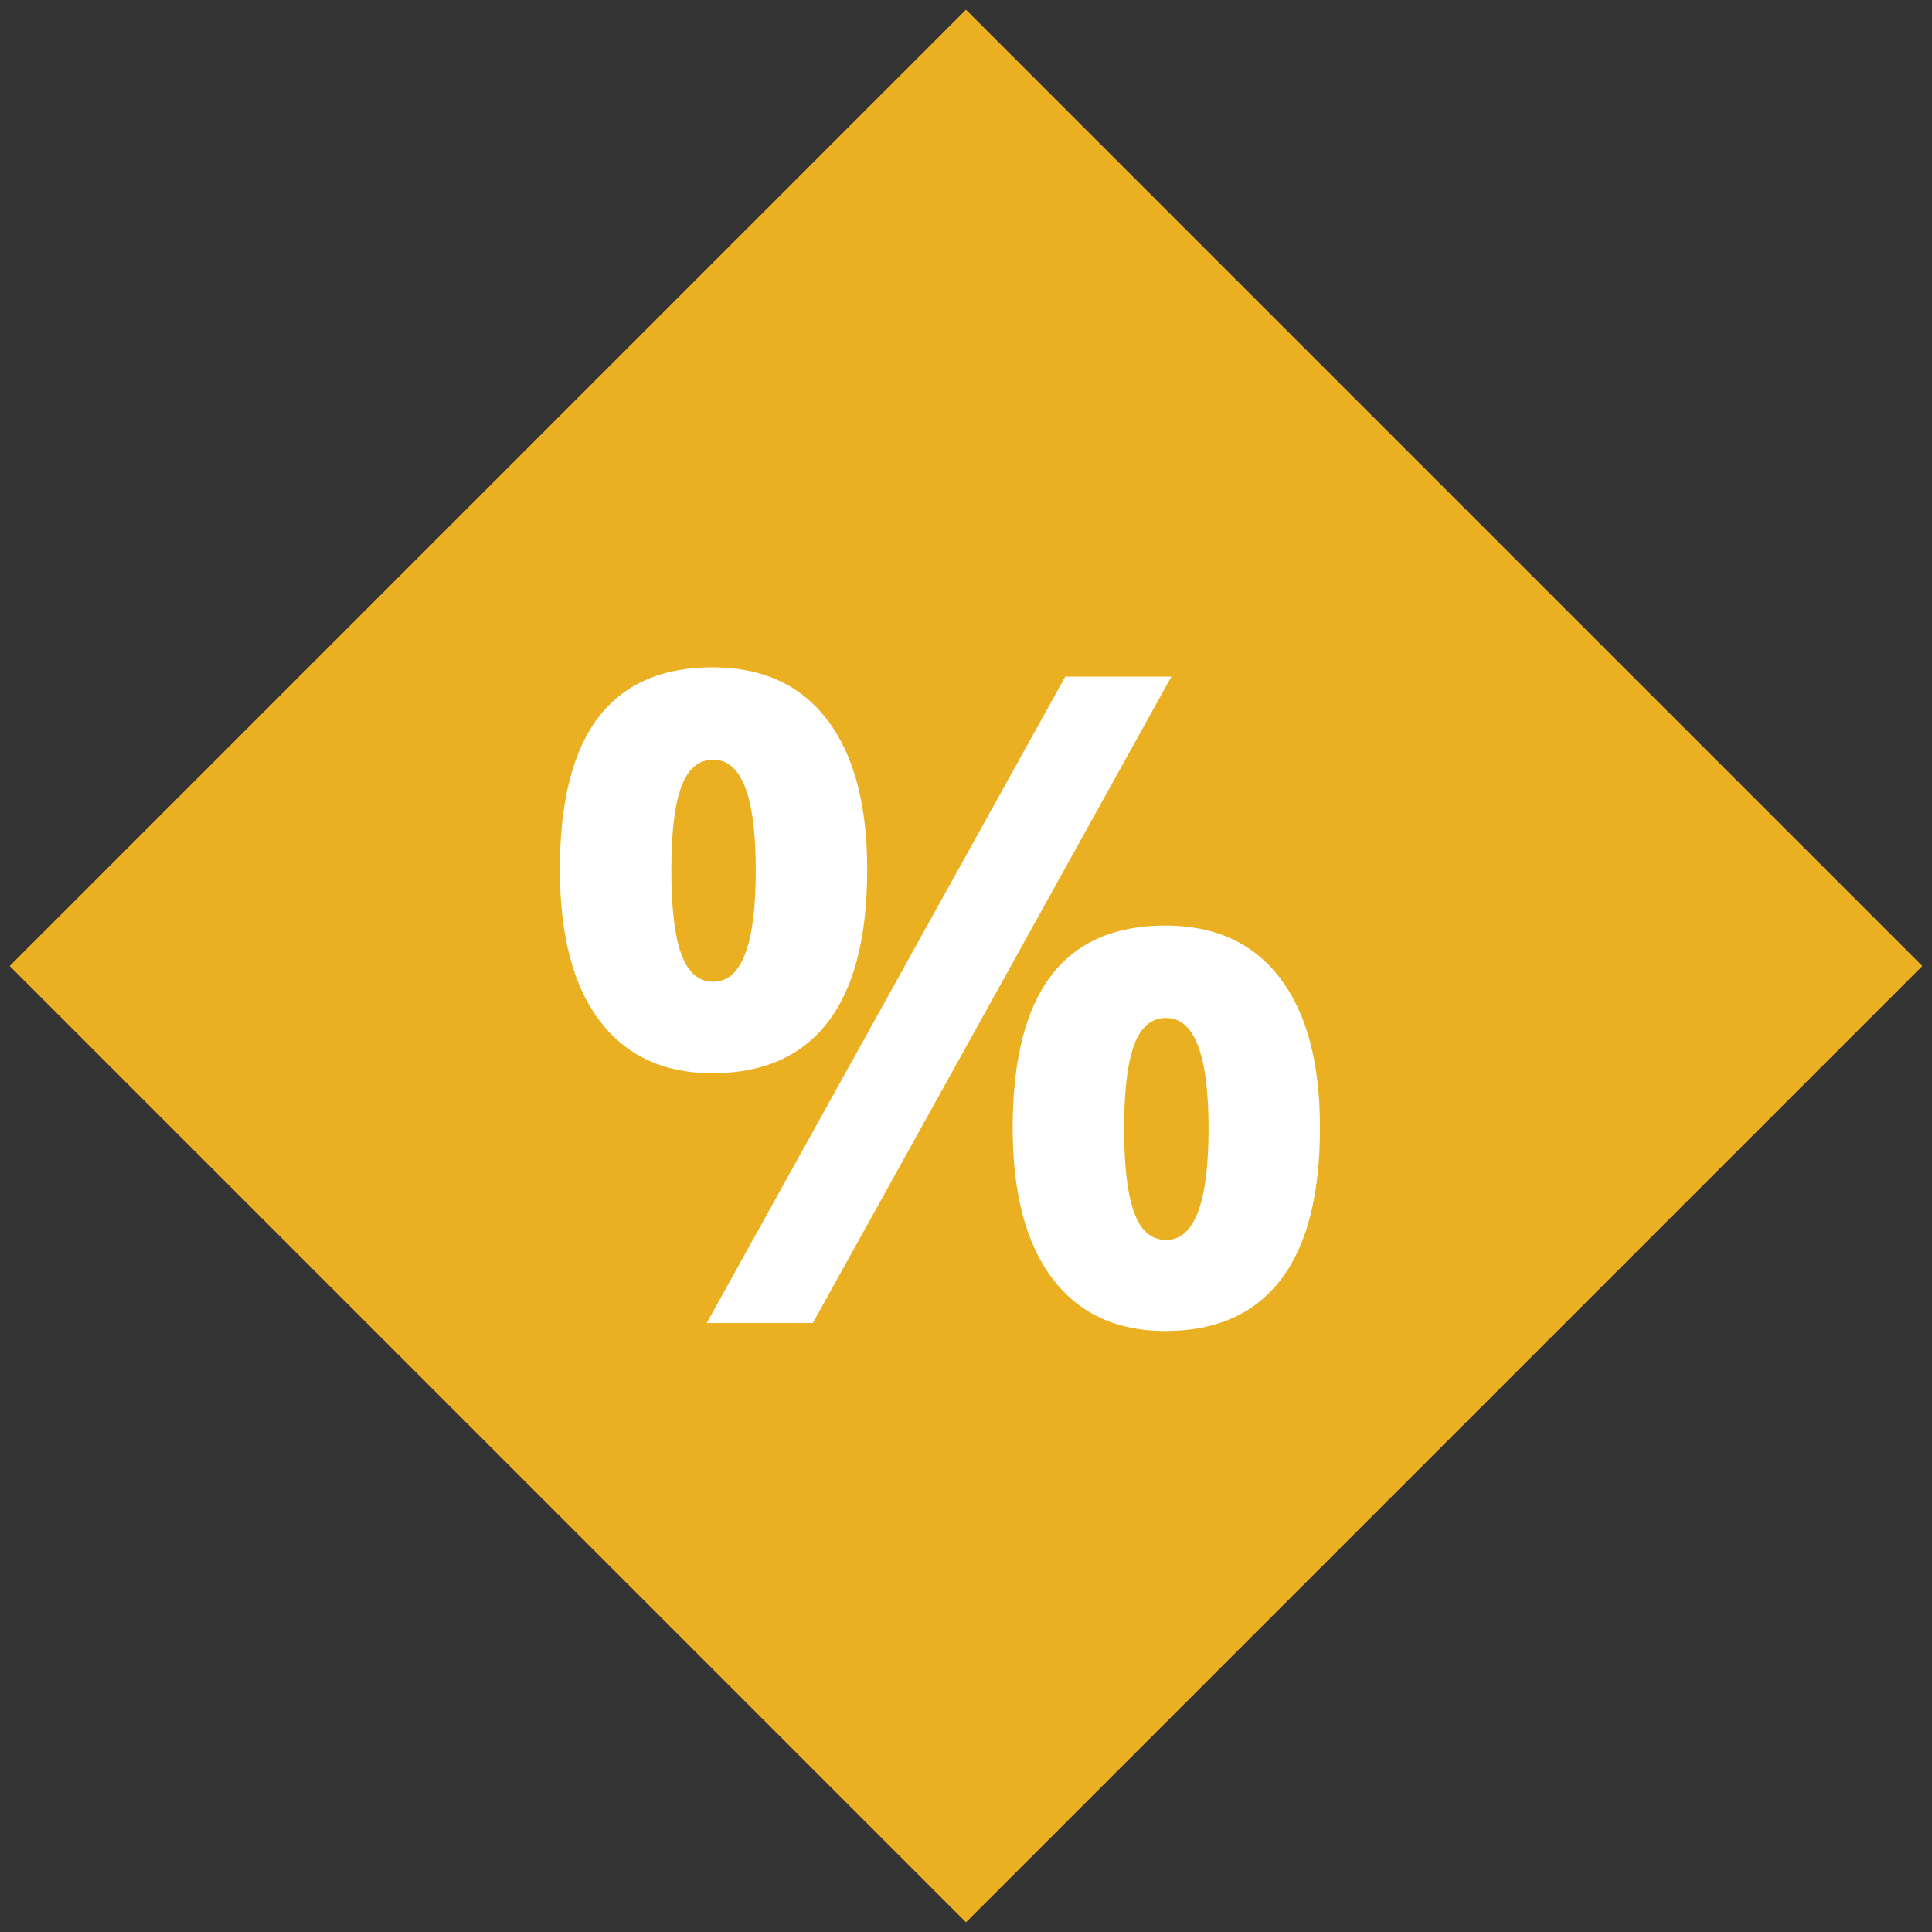
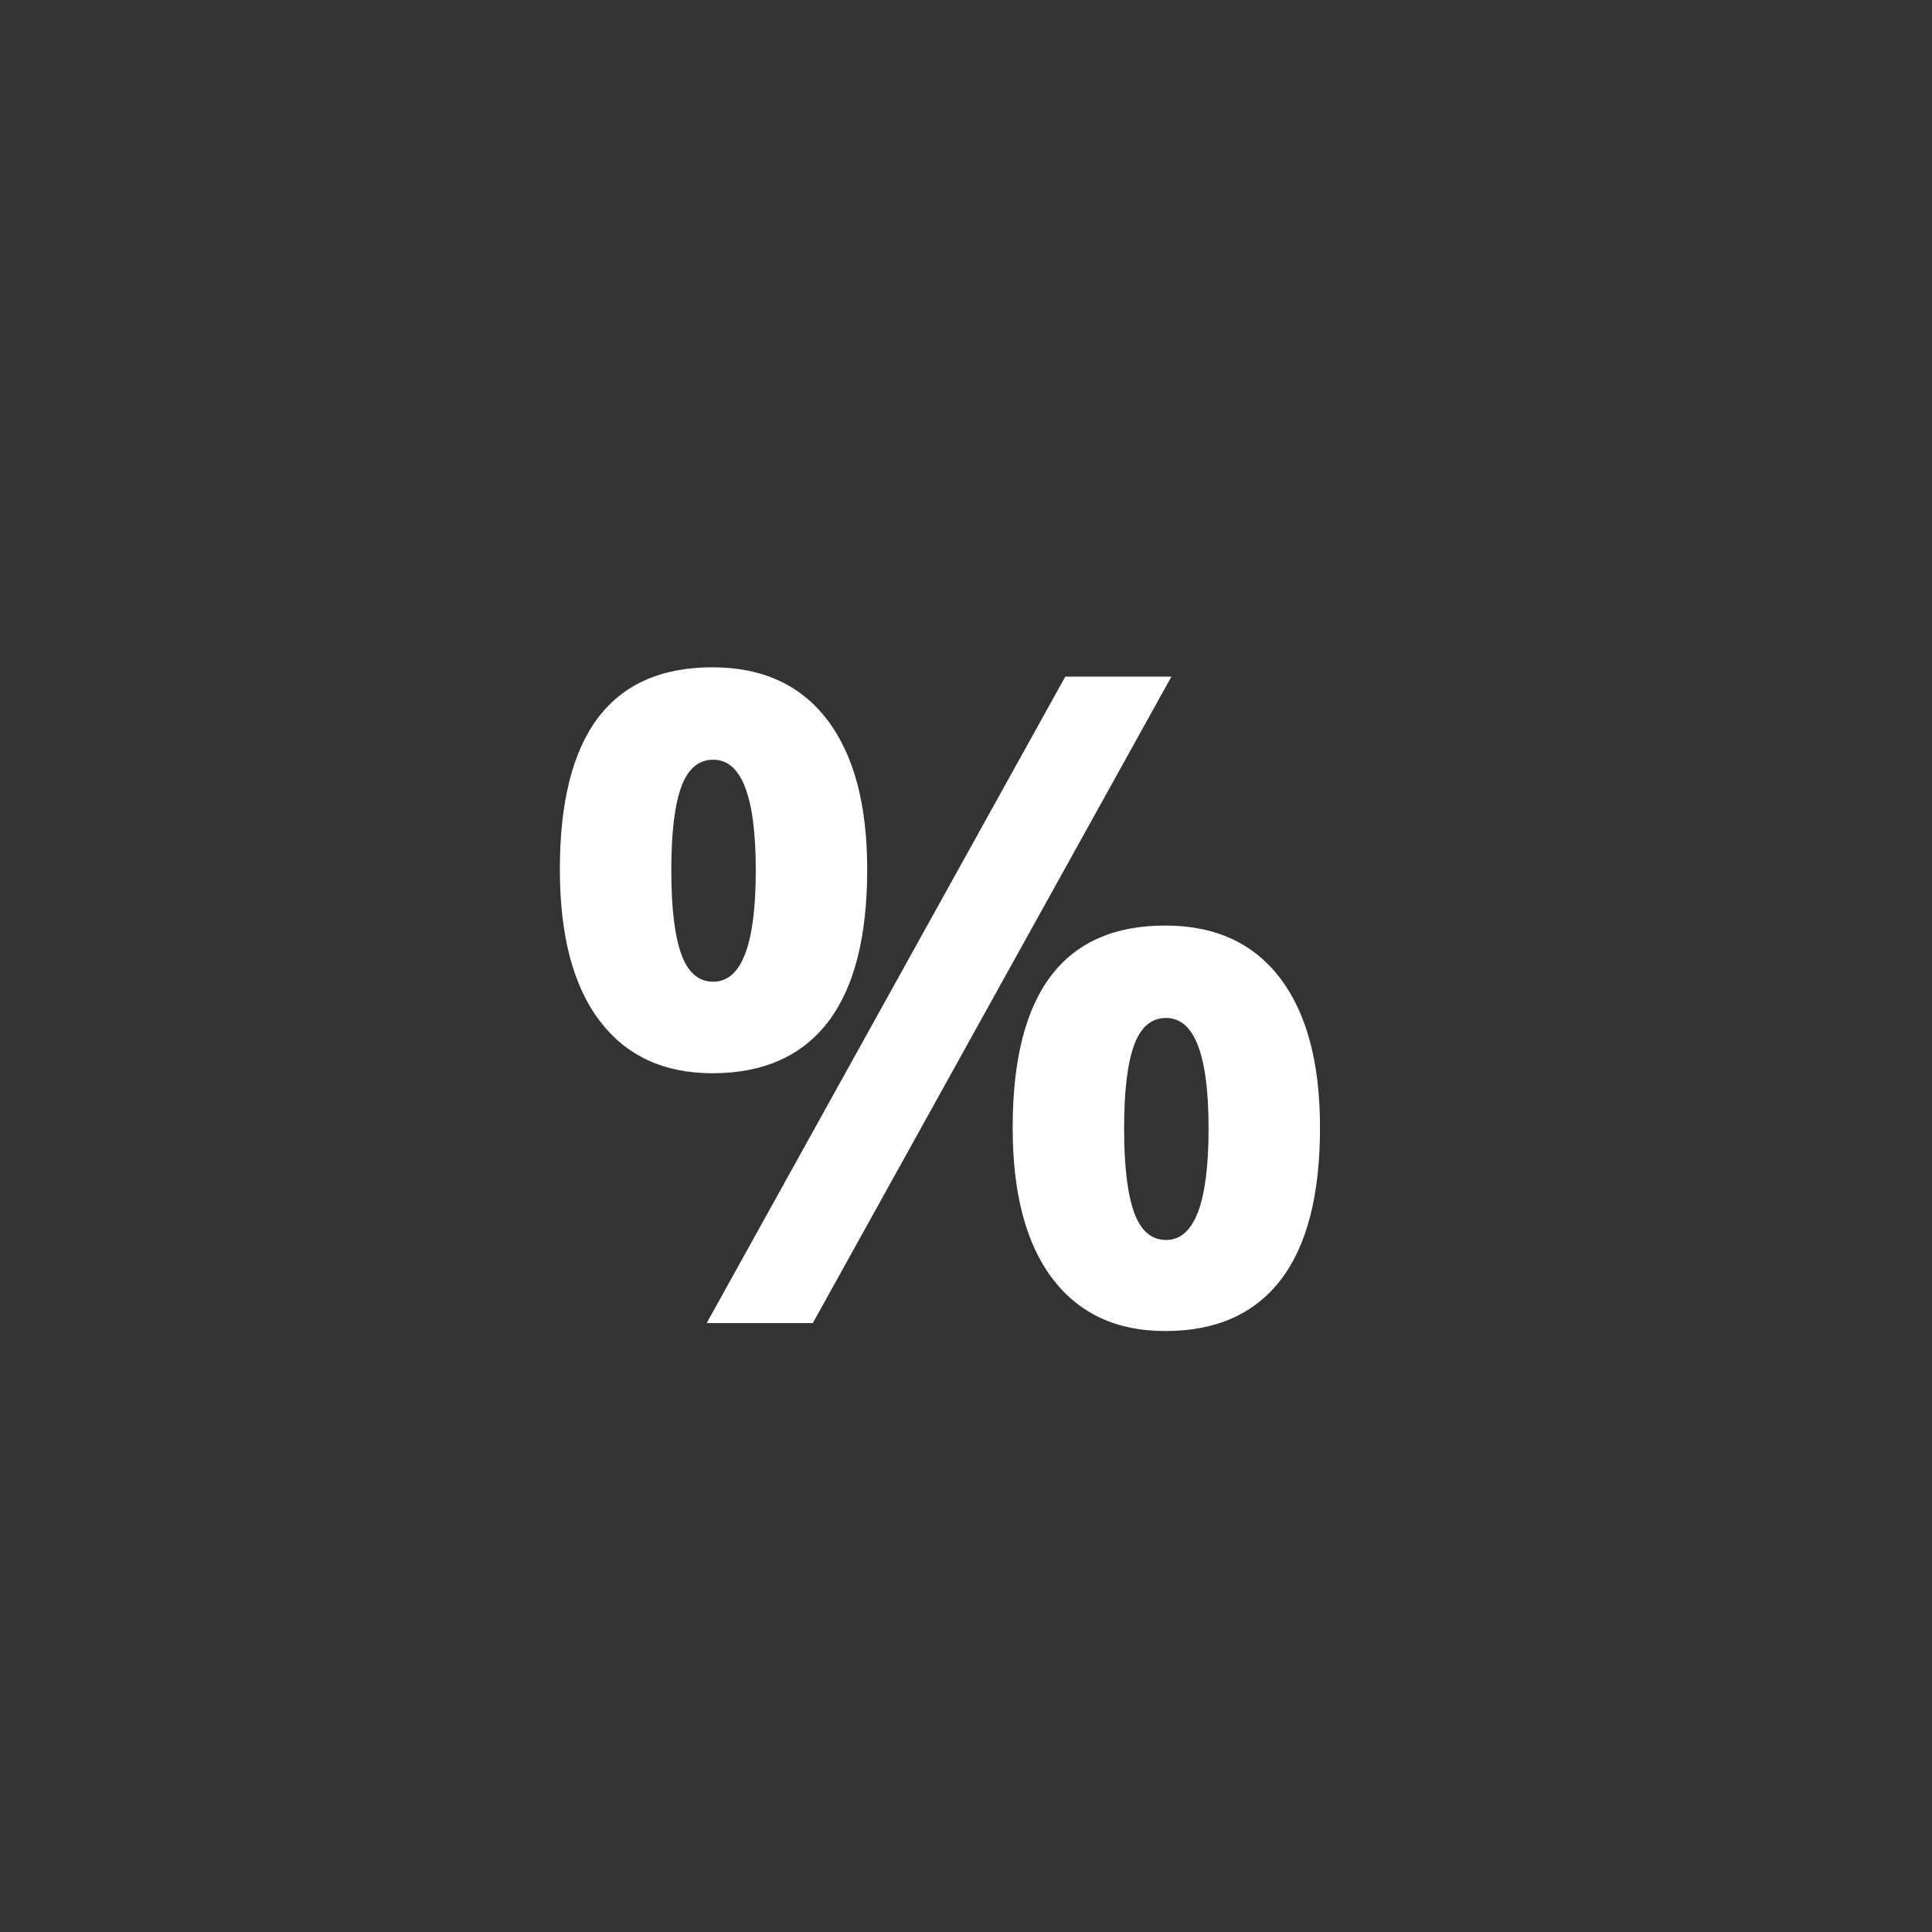
<svg xmlns="http://www.w3.org/2000/svg" version="1.1" x="0px" y="0px" viewBox="0 0 400 400" style="enable-background:new 0 0 400 400;" xml:space="preserve">
  <rect x="0" y="0" width="400" height="400" fill="#333333" stroke="none" />
  <g id="emblem">
-     <path style="fill:#EAB021;" d="M200,2L2,200l198,198l198-198L200,2z" />
-   </g>
+     </g>
  <g id="Icon">
    <g>
      <path style="fill:#FFFFFF;" d="M179.544,179.998c0,14.039-2.716,24.582-8.148,31.631c-5.433,7.05-13.398,10.574-23.895,10.574    c-10.071,0-17.852-3.616-23.346-10.849c-5.493-7.232-8.24-17.684-8.24-31.356c0-27.892,10.528-41.84,31.585-41.84    c10.314,0,18.233,3.617,23.758,10.849C176.781,156.241,179.544,166.571,179.544,179.998z M138.986,180.182    c0,7.752,0.687,13.535,2.061,17.349c1.373,3.815,3.585,5.722,6.637,5.722c5.86,0,8.789-7.69,8.789-23.071    c0-15.258-2.93-22.889-8.789-22.889c-3.052,0-5.264,1.877-6.637,5.631C139.673,166.678,138.986,172.431,138.986,180.182z     M242.532,140.082l-74.25,133.85H146.31l74.249-133.85H242.532z M273.293,233.465c0,13.978-2.716,24.49-8.148,31.54    c-5.433,7.05-13.398,10.574-23.895,10.574c-10.071,0-17.852-3.616-23.346-10.849c-5.493-7.232-8.24-17.654-8.24-31.265    c0-27.892,10.528-41.839,31.585-41.839c10.314,0,18.233,3.616,23.759,10.849C270.531,209.707,273.293,220.038,273.293,233.465z     M232.736,233.648c0,7.752,0.686,13.535,2.06,17.35c1.373,3.814,3.585,5.721,6.637,5.721c5.86,0,8.789-7.69,8.789-23.071    c0-15.258-2.93-22.889-8.789-22.889c-3.052,0-5.264,1.877-6.637,5.631C233.422,220.144,232.736,225.898,232.736,233.648z" />
    </g>
  </g>
</svg>